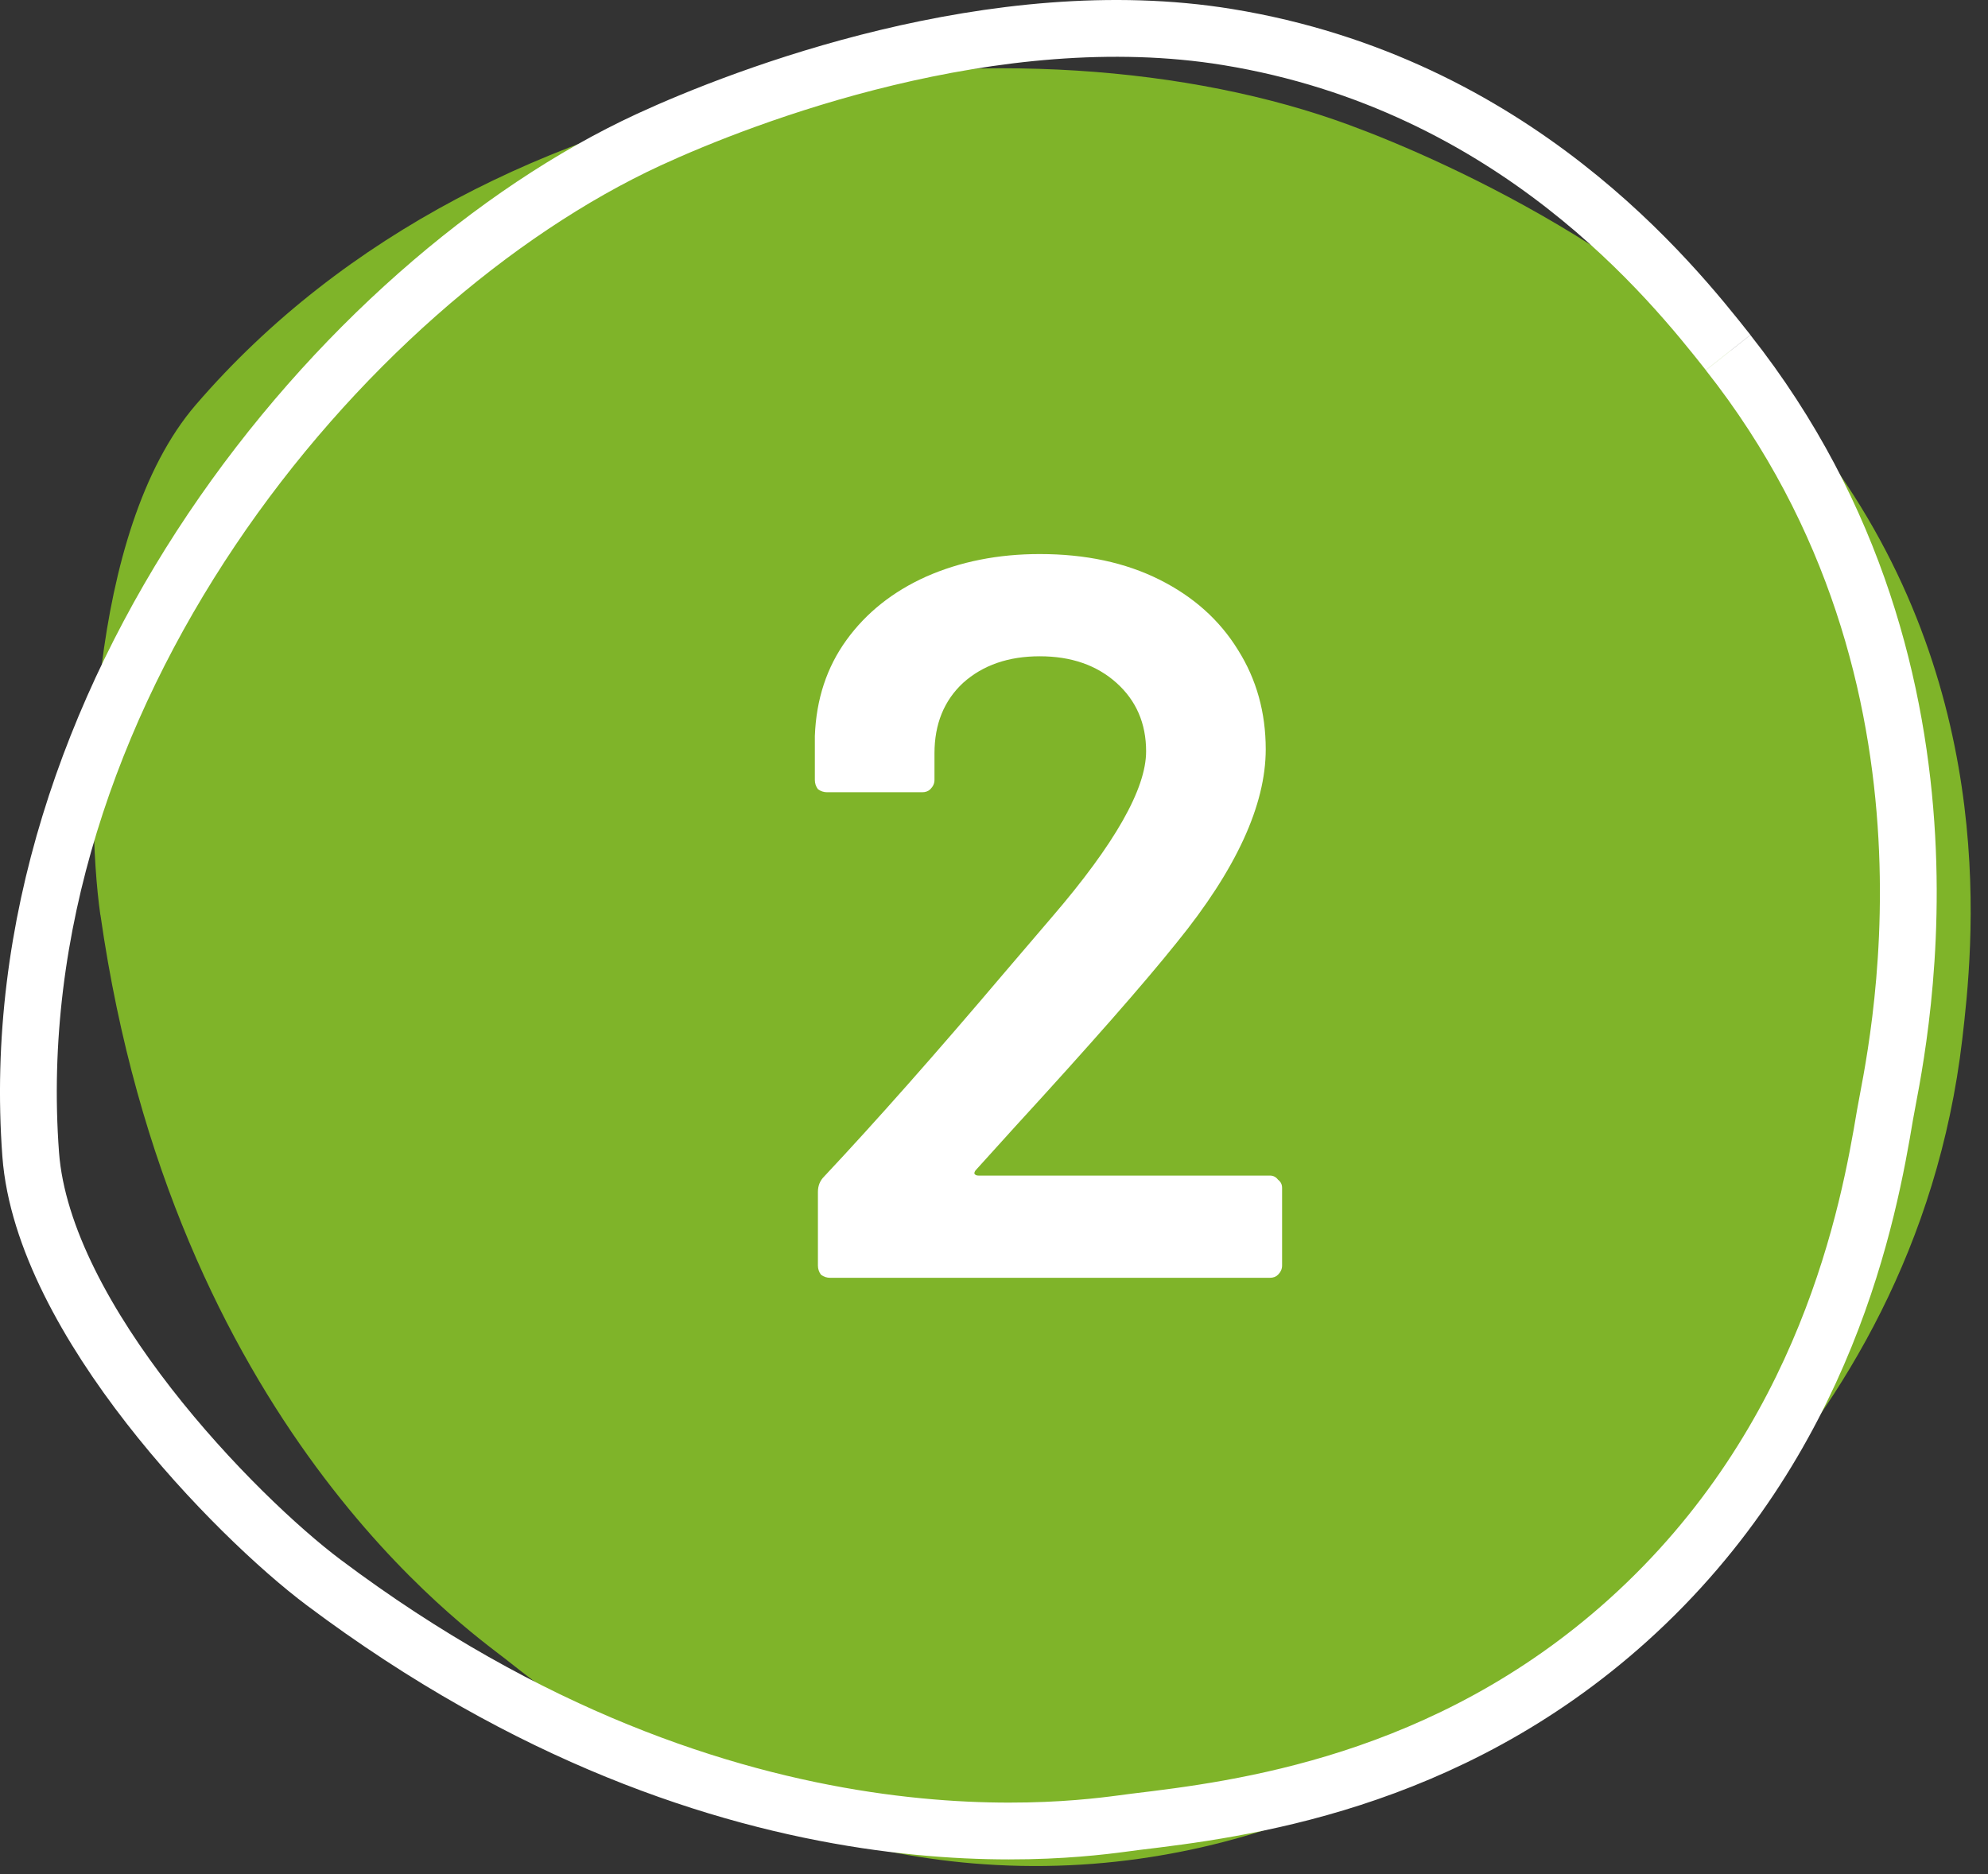
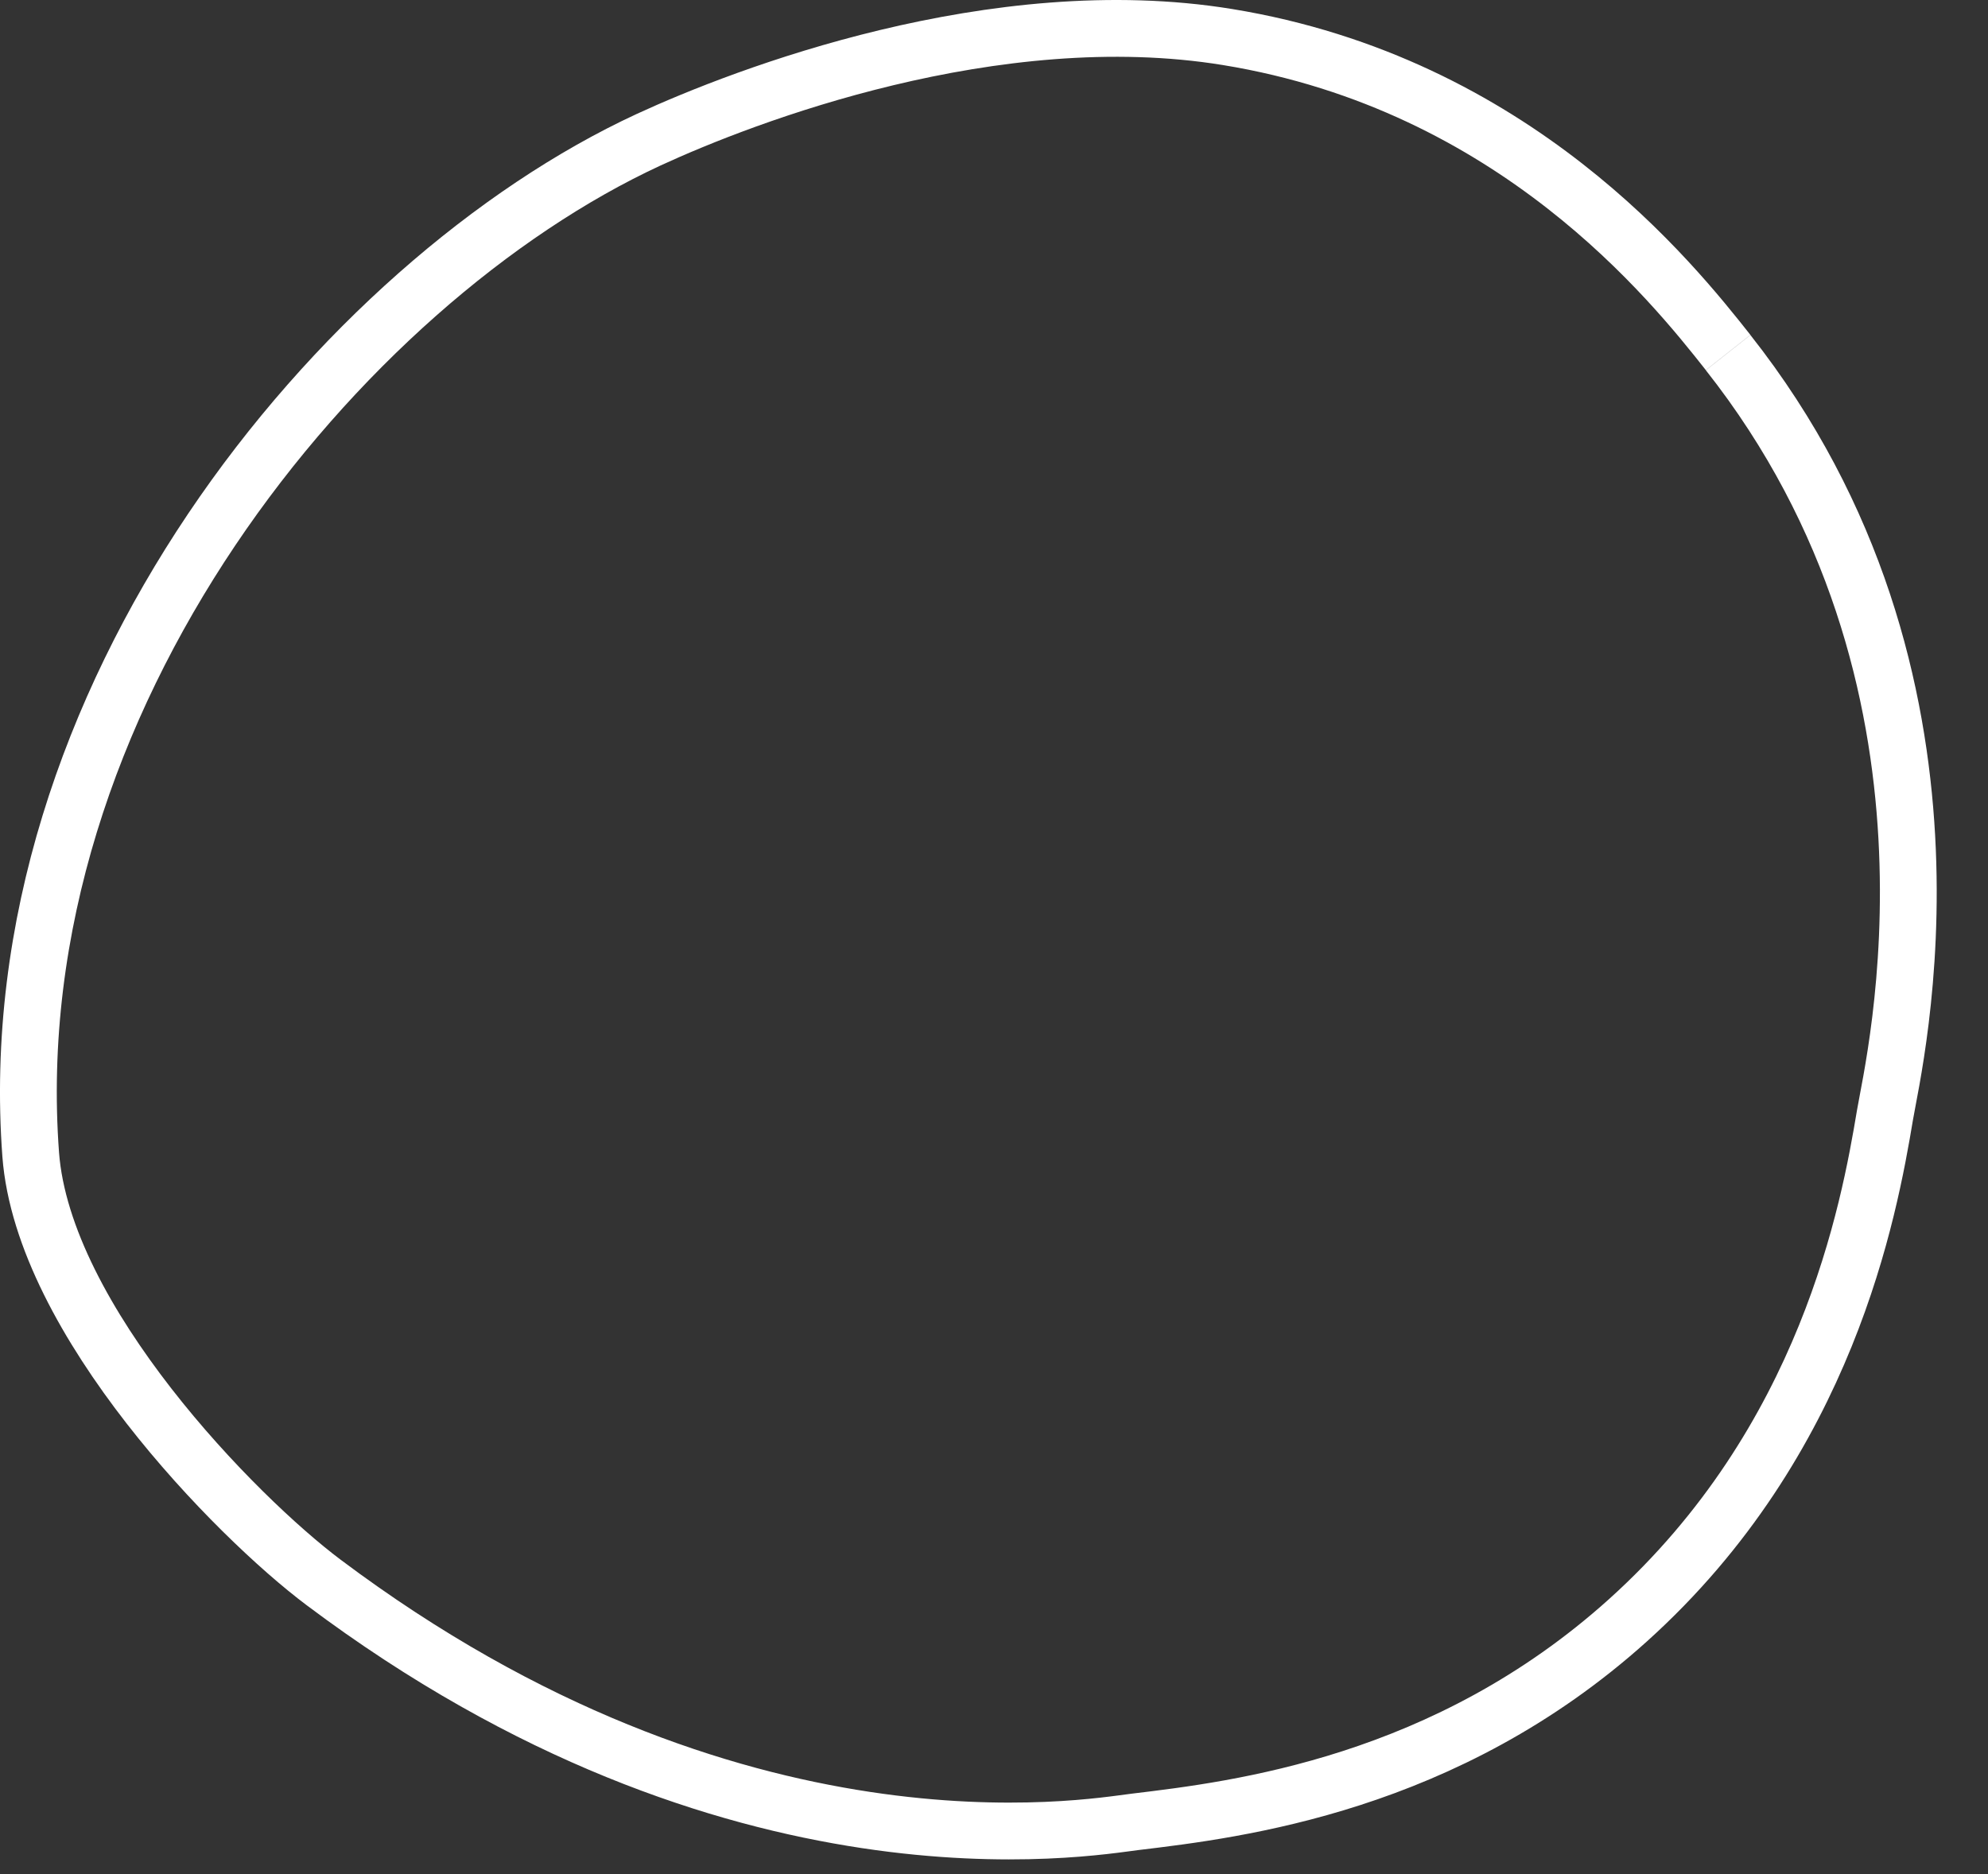
<svg xmlns="http://www.w3.org/2000/svg" width="70" height="66" viewBox="0 0 70 66" fill="none">
  <rect x="0" y="0" width="70" height="66" fill="#333333" stroke="none" />
-   <path d="M3.533 32.217C2.988 28.395 3.074 18.698 6.888 14.263C17.363 2.085 36.298 0.269 47.508 4.401C50.986 5.682 59.629 9.534 64.473 16.269C70.463 24.6 69.459 33.465 69.093 36.607C67.384 51.21 55.547 58.42 54.035 59.503C51.274 61.479 44.493 66.179 35.07 65.678C26.442 65.222 20.654 60.672 17.777 58.408C16.475 57.385 6.097 50.156 3.537 32.221L3.533 32.217Z" fill="#7FB429" />
  <path d="M60.849 12.418C69.955 23.95 66.678 37.428 66.373 39.266C65.813 42.621 64.339 50.743 57.323 57.06C50.897 62.846 43.594 63.724 39.959 64.161C38.313 64.359 25.872 66.597 11.392 55.726C8.306 53.41 1.518 46.491 1.081 40.656C-0.109 24.626 11.997 9.937 22.841 4.92C26.207 3.366 35.037 -0.03 43.221 1.304C53.341 2.955 58.89 9.933 60.849 12.414" stroke="white" stroke-width="2" stroke-miterlimit="10" />
-   <path d="M34.38 41.184C34.332 41.232 34.308 41.28 34.308 41.328C34.332 41.376 34.38 41.4 34.452 41.4H44.712C44.832 41.4 44.928 41.448 45 41.544C45.096 41.616 45.144 41.712 45.144 41.832V44.568C45.144 44.688 45.096 44.796 45 44.892C44.928 44.964 44.832 45 44.712 45H29.232C29.112 45 29.004 44.964 28.908 44.892C28.836 44.796 28.8 44.688 28.8 44.568V41.976C28.8 41.76 28.872 41.58 29.016 41.436C30.84 39.492 32.952 37.104 35.352 34.272L37.044 32.292C39.252 29.724 40.356 27.78 40.356 26.46C40.356 25.476 40.008 24.672 39.312 24.048C38.616 23.424 37.716 23.112 36.612 23.112C35.508 23.112 34.608 23.424 33.912 24.048C33.24 24.672 32.904 25.5 32.904 26.532V27.468C32.904 27.588 32.856 27.696 32.76 27.792C32.688 27.864 32.592 27.9 32.472 27.9H29.124C29.004 27.9 28.896 27.864 28.8 27.792C28.728 27.696 28.692 27.588 28.692 27.468V25.92C28.74 24.624 29.112 23.496 29.808 22.536C30.504 21.576 31.44 20.832 32.616 20.304C33.816 19.776 35.148 19.512 36.612 19.512C38.22 19.512 39.624 19.812 40.824 20.412C42.024 21.012 42.948 21.84 43.596 22.896C44.244 23.928 44.568 25.092 44.568 26.388C44.568 28.356 43.524 30.624 41.436 33.192C40.284 34.632 38.388 36.792 35.748 39.672L34.38 41.184Z" fill="white" />
</svg>